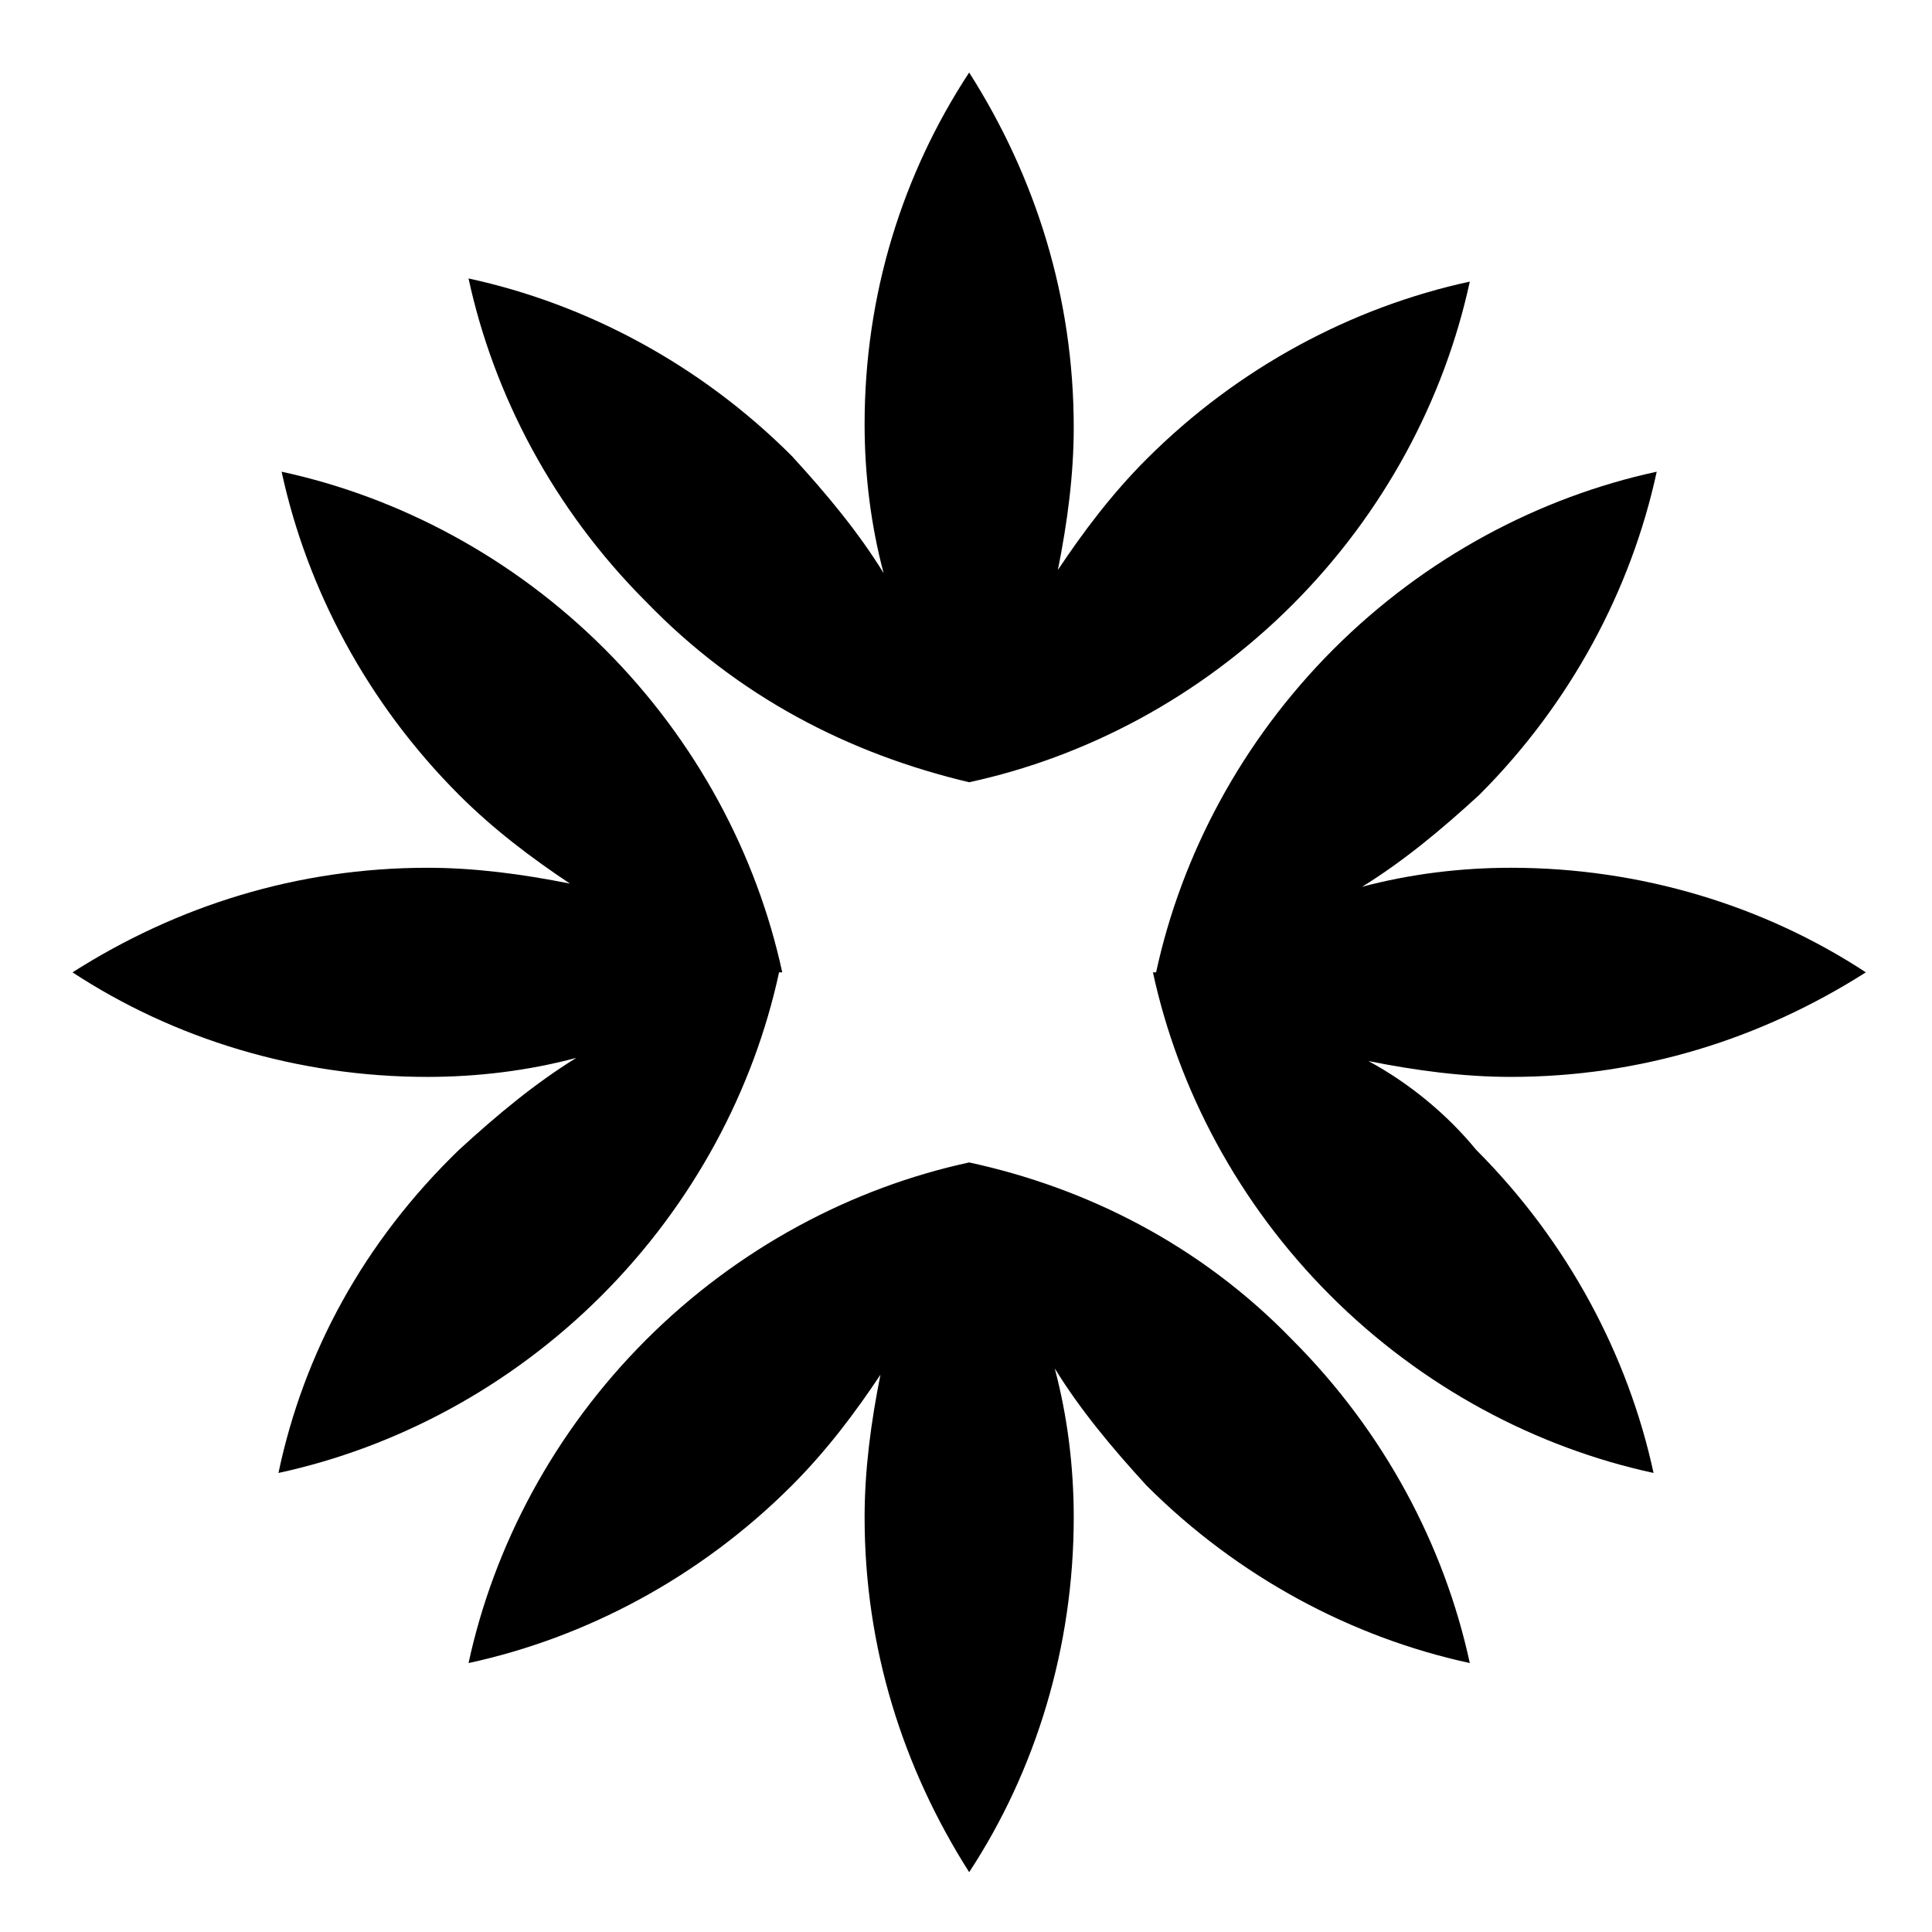
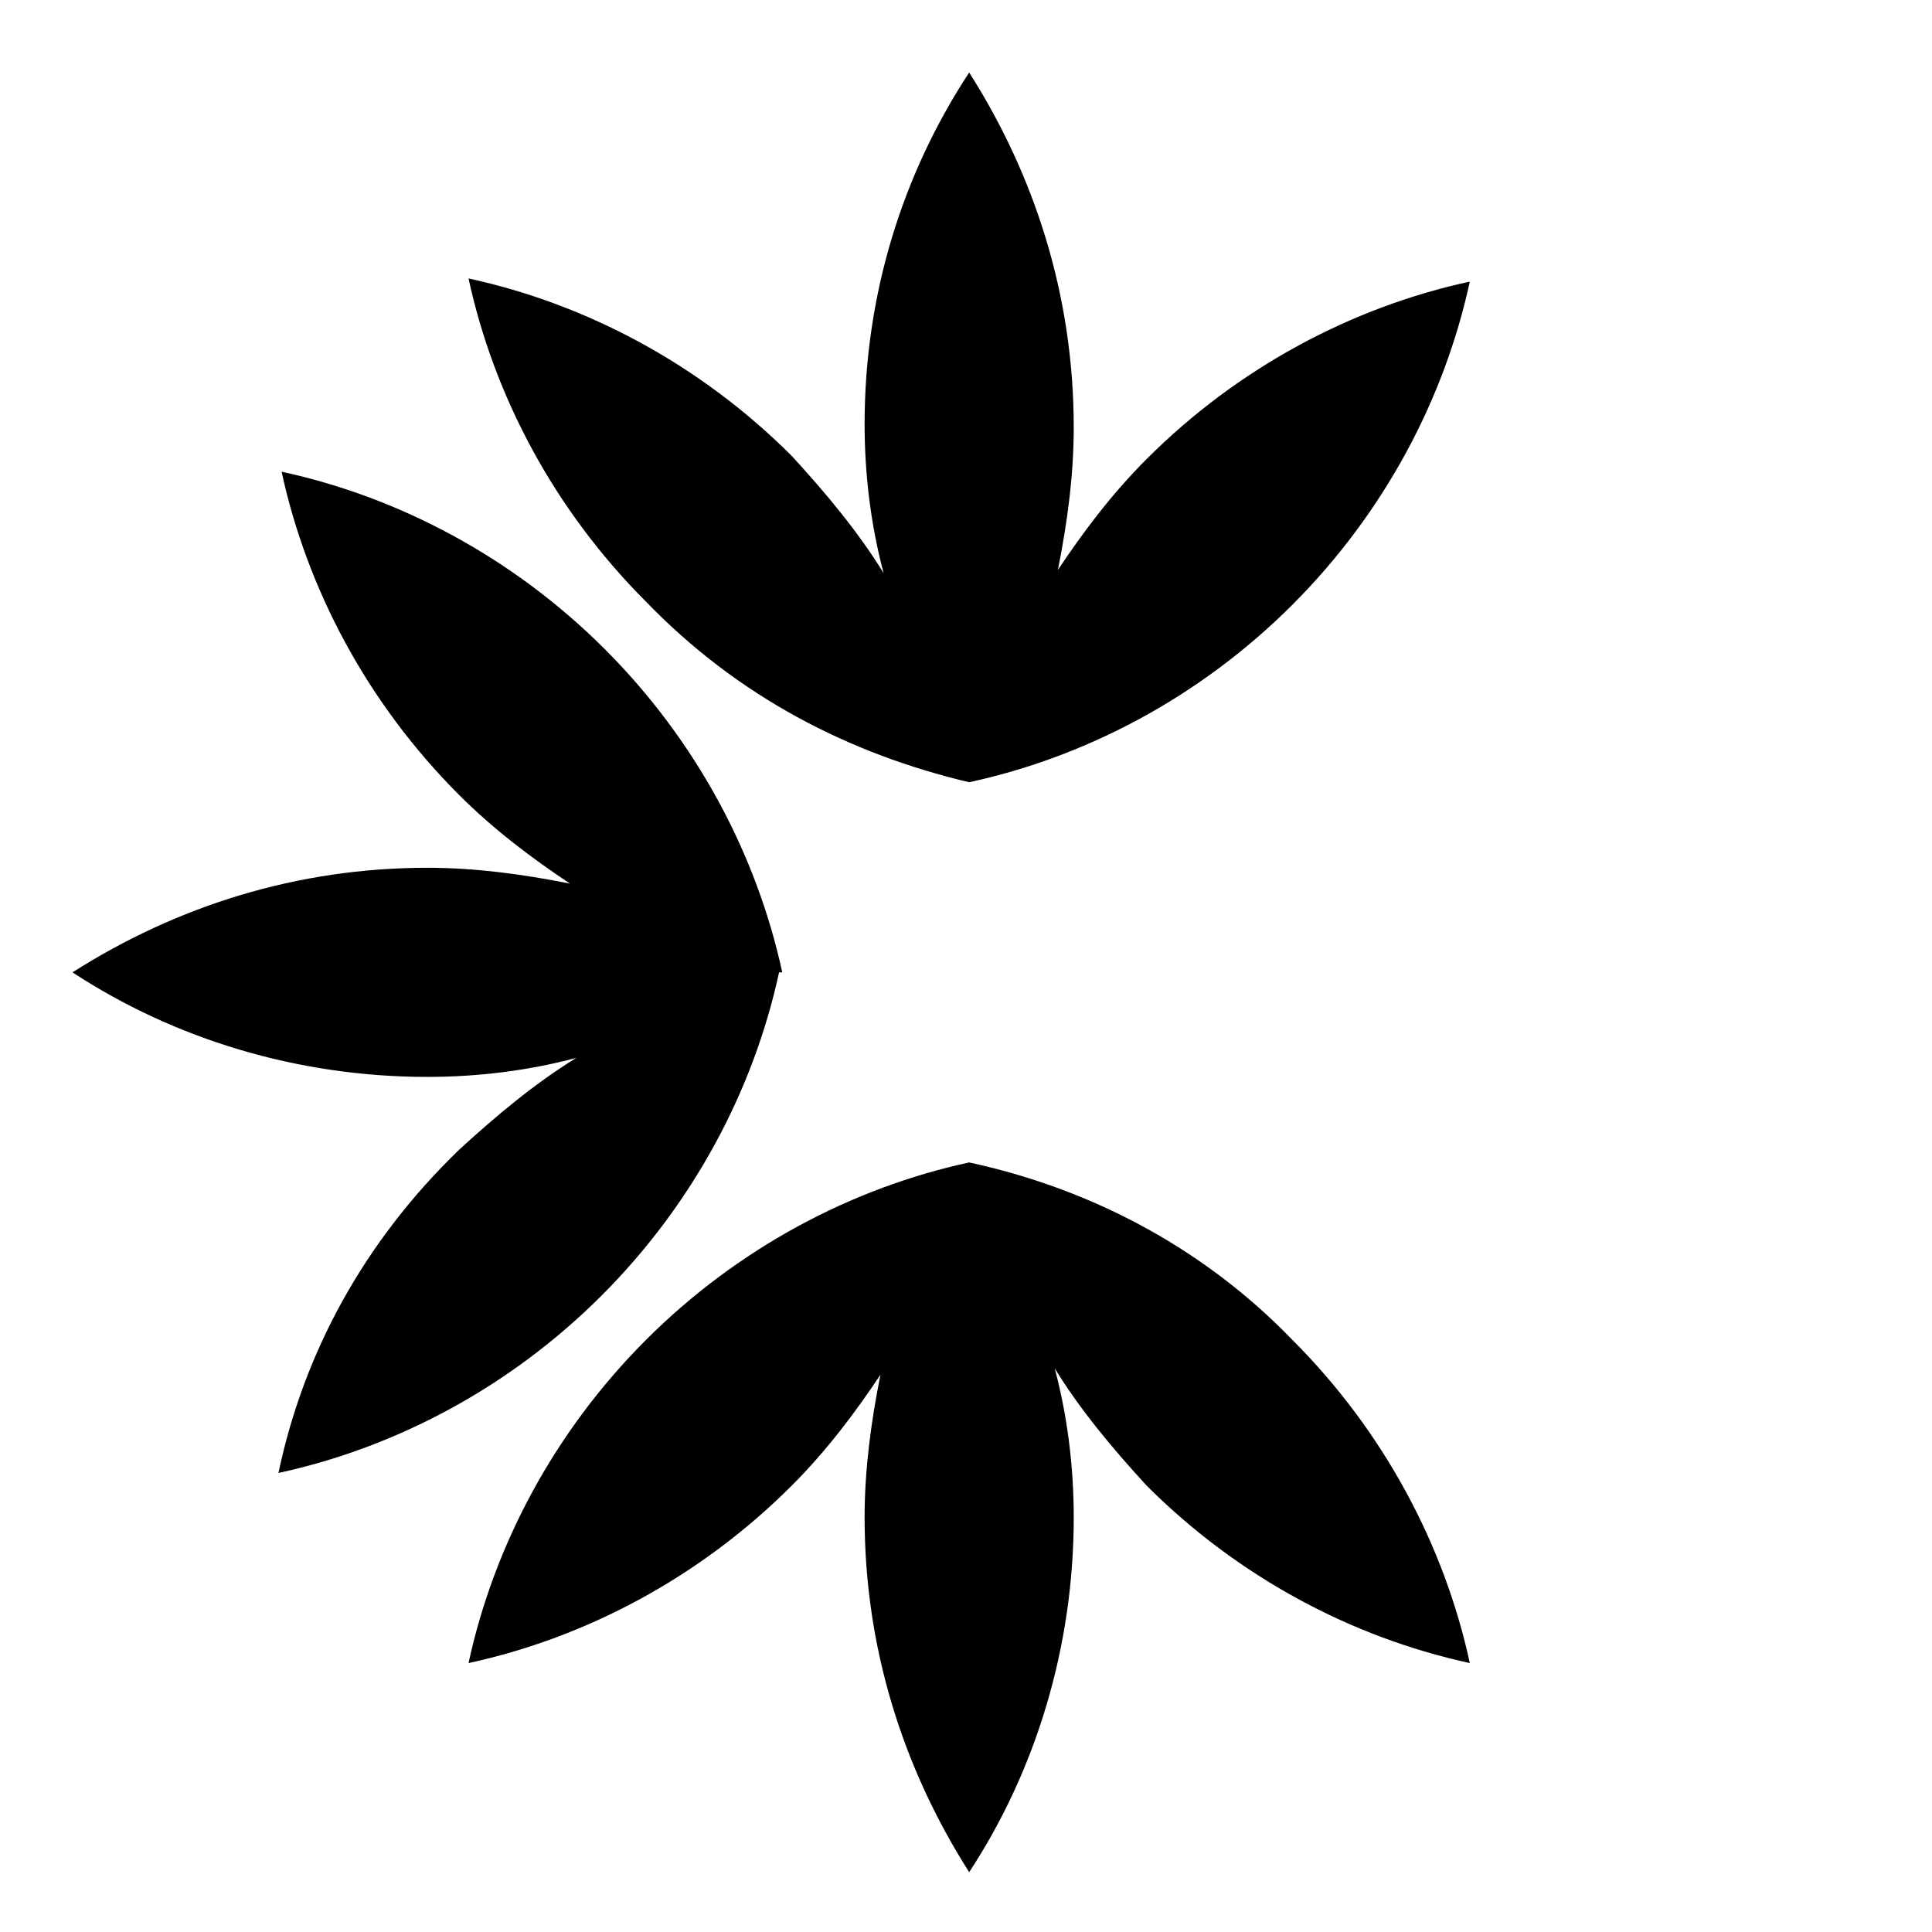
<svg xmlns="http://www.w3.org/2000/svg" fill="#000000" width="800px" height="800px" version="1.1" viewBox="144 144 512 512">
  <g>
    <path d="m400.84 351.3c0-0.84 0-1.68-0.84-1.68 0 0 0.84 0 0.84 1.68v0c31.066-6.719 61.297-22.672 85.648-47.023 24.352-24.352 40.305-54.578 47.023-85.648-31.066 6.719-61.297 22.672-85.648 47.023-9.238 9.238-16.793 19.312-23.512 29.391 2.519-12.594 4.199-25.191 4.199-37.785 0-34.426-10.078-66.336-27.711-94.043-17.637 26.867-27.711 58.773-27.711 93.203 0 13.434 1.68 26.871 5.039 39.465-6.719-10.914-15.113-20.992-24.352-31.066-24.352-24.352-54.578-40.305-85.648-47.023 6.719 31.066 22.672 61.297 47.023 85.648 24.352 25.188 53.738 40.301 85.648 47.859z" />
    <path d="m400.84 452.06c0 0.84 0 1.68 0.84 1.68-0.84 0-0.84-0.84-0.84-1.68-0.84 0-0.84 0 0 0-31.066 6.719-61.297 22.672-85.648 47.023-24.352 24.352-40.305 54.578-47.023 85.648 31.066-6.719 61.297-22.672 85.648-47.023 9.238-9.238 16.793-19.312 23.512-29.391-2.519 12.594-4.199 25.191-4.199 37.785 0 34.426 10.078 66.336 27.711 94.043 17.633-26.871 27.711-59.617 27.711-94.043 0-13.434-1.68-26.871-5.039-39.465 6.719 10.914 15.113 20.992 24.352 31.066 24.352 24.352 54.578 40.305 85.648 47.023-6.719-31.066-22.672-61.297-47.023-85.648-24.352-25.188-54.582-40.301-85.648-47.02z" />
    <path d="m217.79 534.35c31.066-6.719 61.297-22.672 85.648-47.023 24.352-24.352 40.305-54.578 47.023-85.648-0.84 0-1.68 0-1.68 0.84 0.84 0 0.84-0.84 1.68-0.84h0.84c-6.719-31.066-22.672-61.297-47.023-85.648-24.352-24.352-54.578-40.305-85.648-47.023 6.719 31.066 22.672 61.297 47.023 85.648 9.238 9.238 19.312 16.793 29.391 23.512-12.594-2.519-25.191-4.199-37.785-4.199-34.426 0-66.336 10.078-94.043 27.711 26.871 17.633 59.617 27.711 94.043 27.711 13.434 0 26.871-1.68 39.465-5.039-10.914 6.719-20.992 15.113-31.066 24.352-25.199 24.352-41.152 53.742-47.867 85.648z" />
-     <path d="m506.64 425.19c12.594 2.519 25.191 4.199 37.785 4.199 34.426 0 66.336-10.078 94.043-27.711-26.871-17.633-59.617-27.711-94.043-27.711-13.434 0-26.871 1.68-39.465 5.039 10.914-6.719 20.992-15.113 31.066-24.352 24.352-24.352 40.305-54.578 47.023-85.648-31.066 6.719-61.297 22.672-85.648 47.023-24.352 24.352-40.305 54.578-47.023 85.648 0.84 0 1.68 0 1.68-0.84-0.84 0-0.84 0.84-1.68 0.84h-0.84c6.719 31.066 22.672 61.297 47.023 85.648 24.352 24.352 54.578 40.305 85.648 47.023-6.719-31.066-22.672-61.297-47.023-85.648-7.555-9.234-17.629-17.633-28.547-23.512z" />
  </g>
</svg>